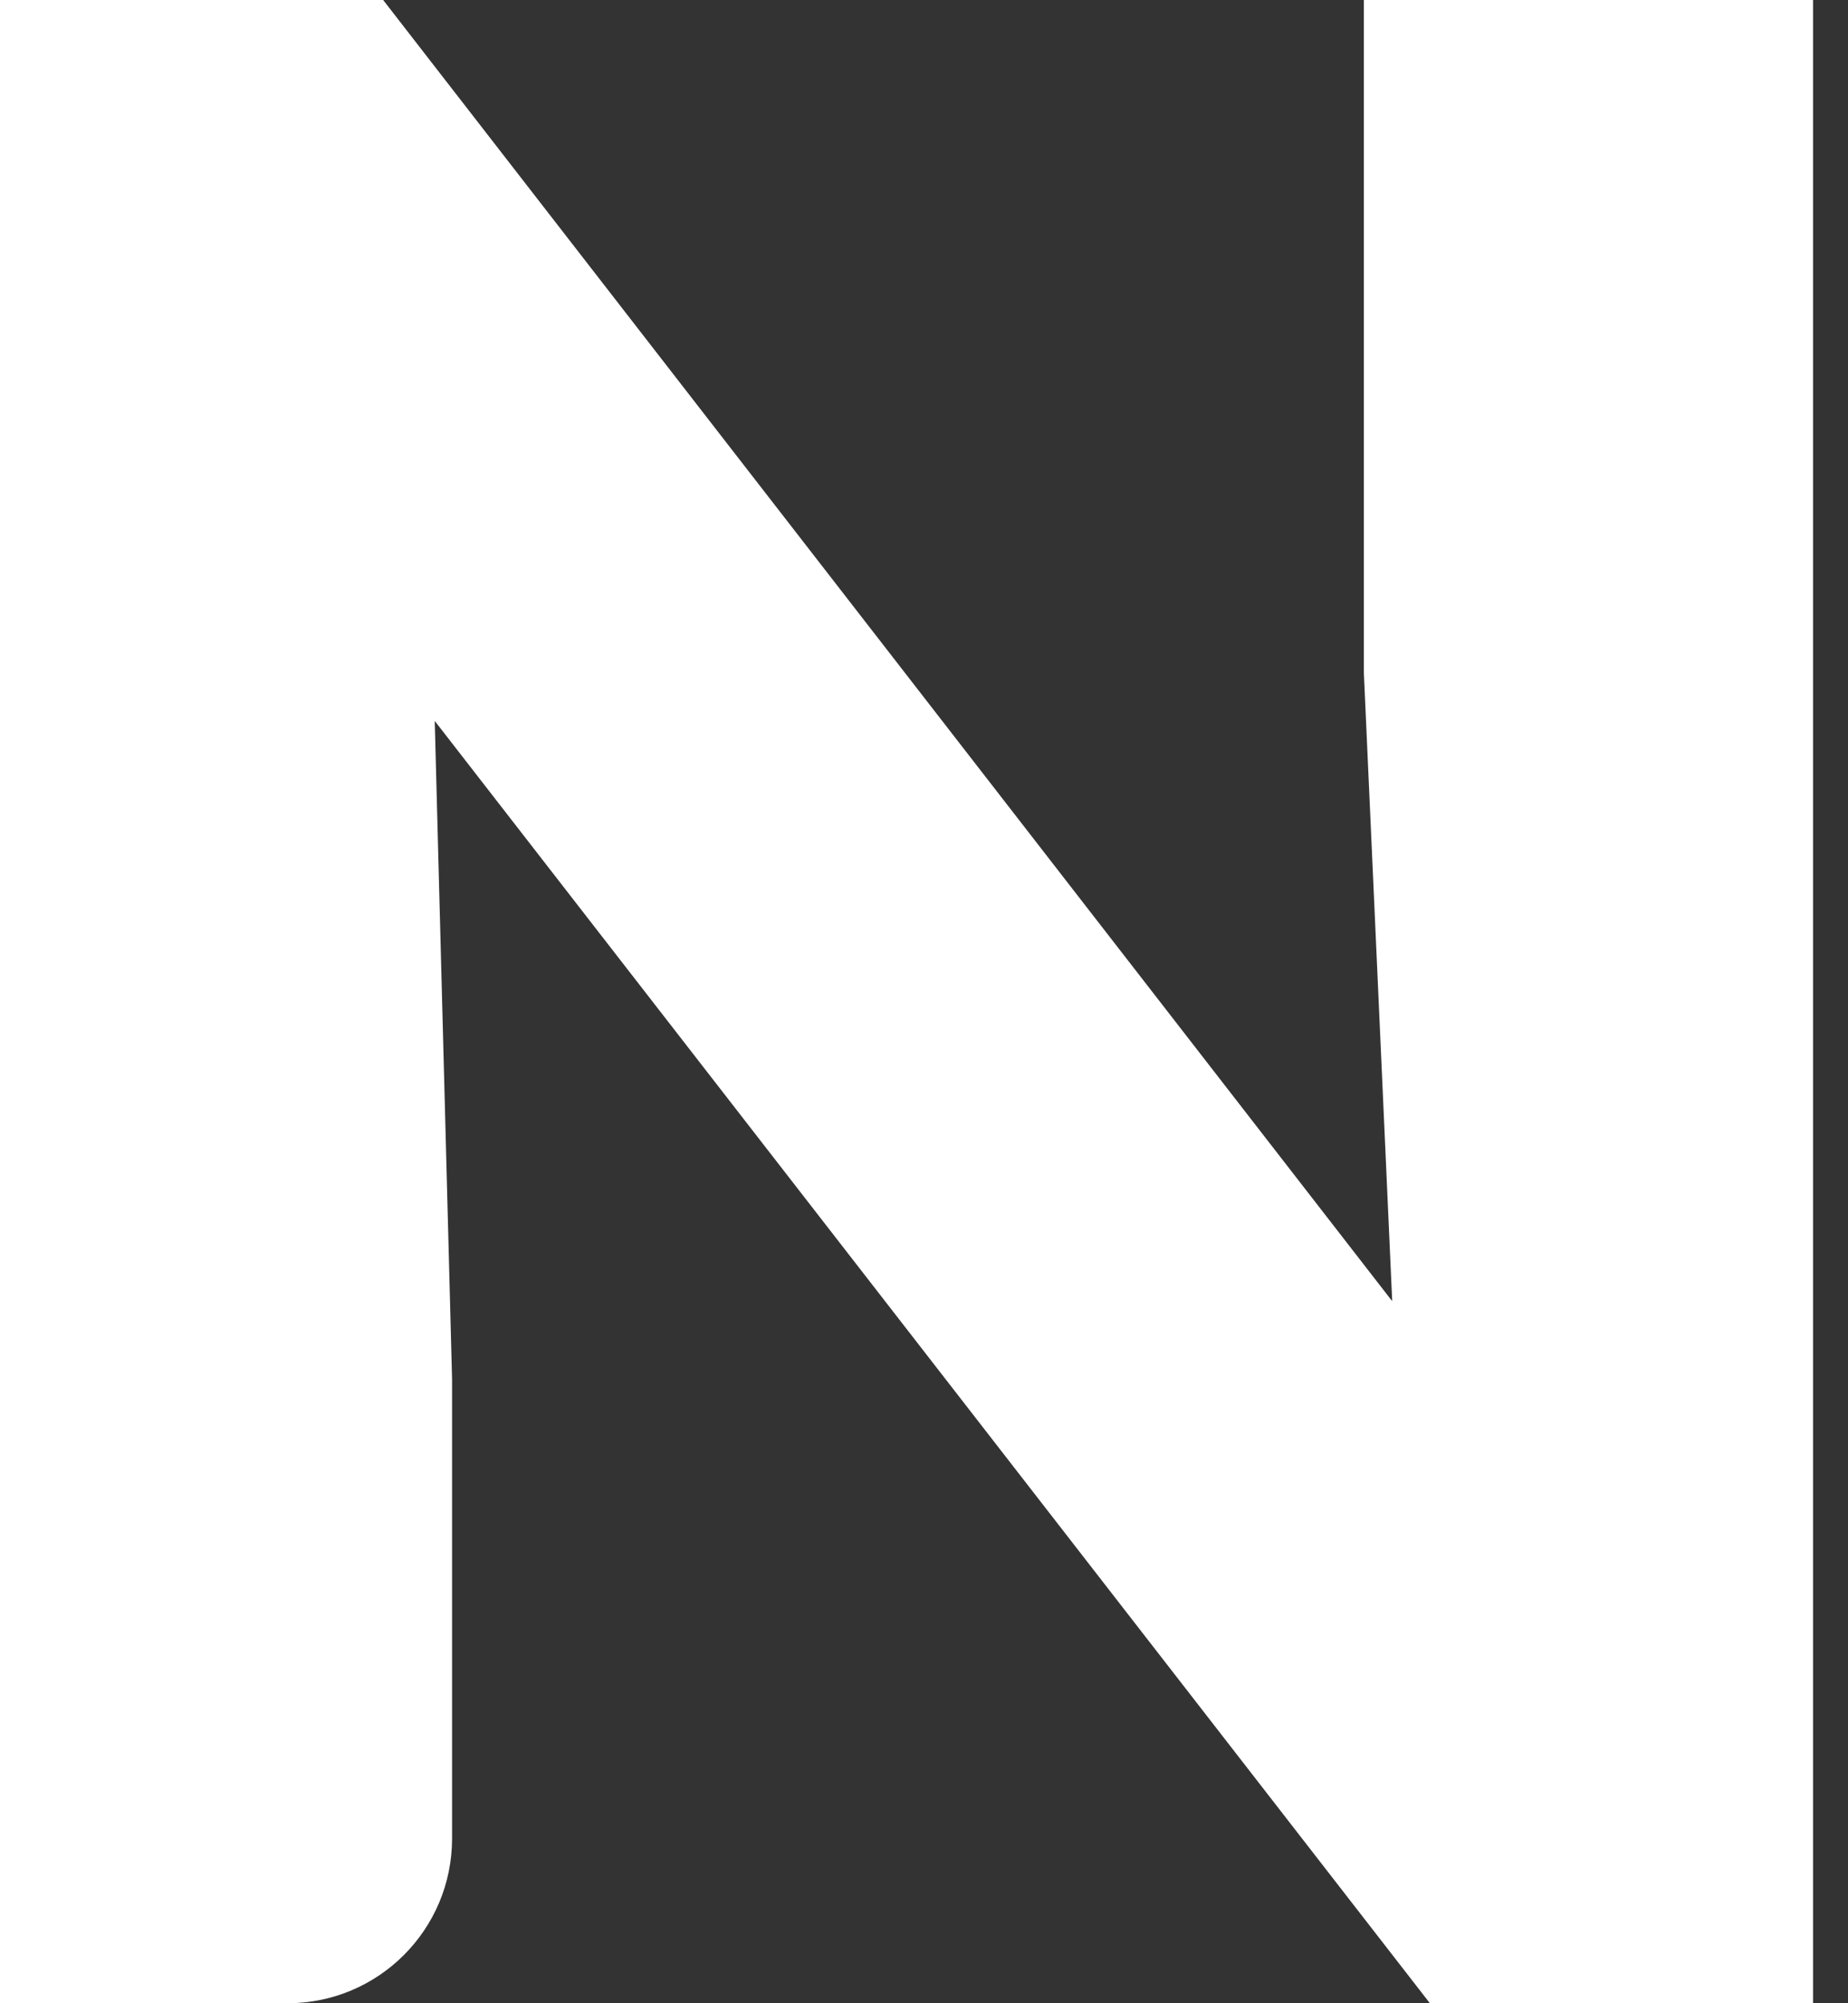
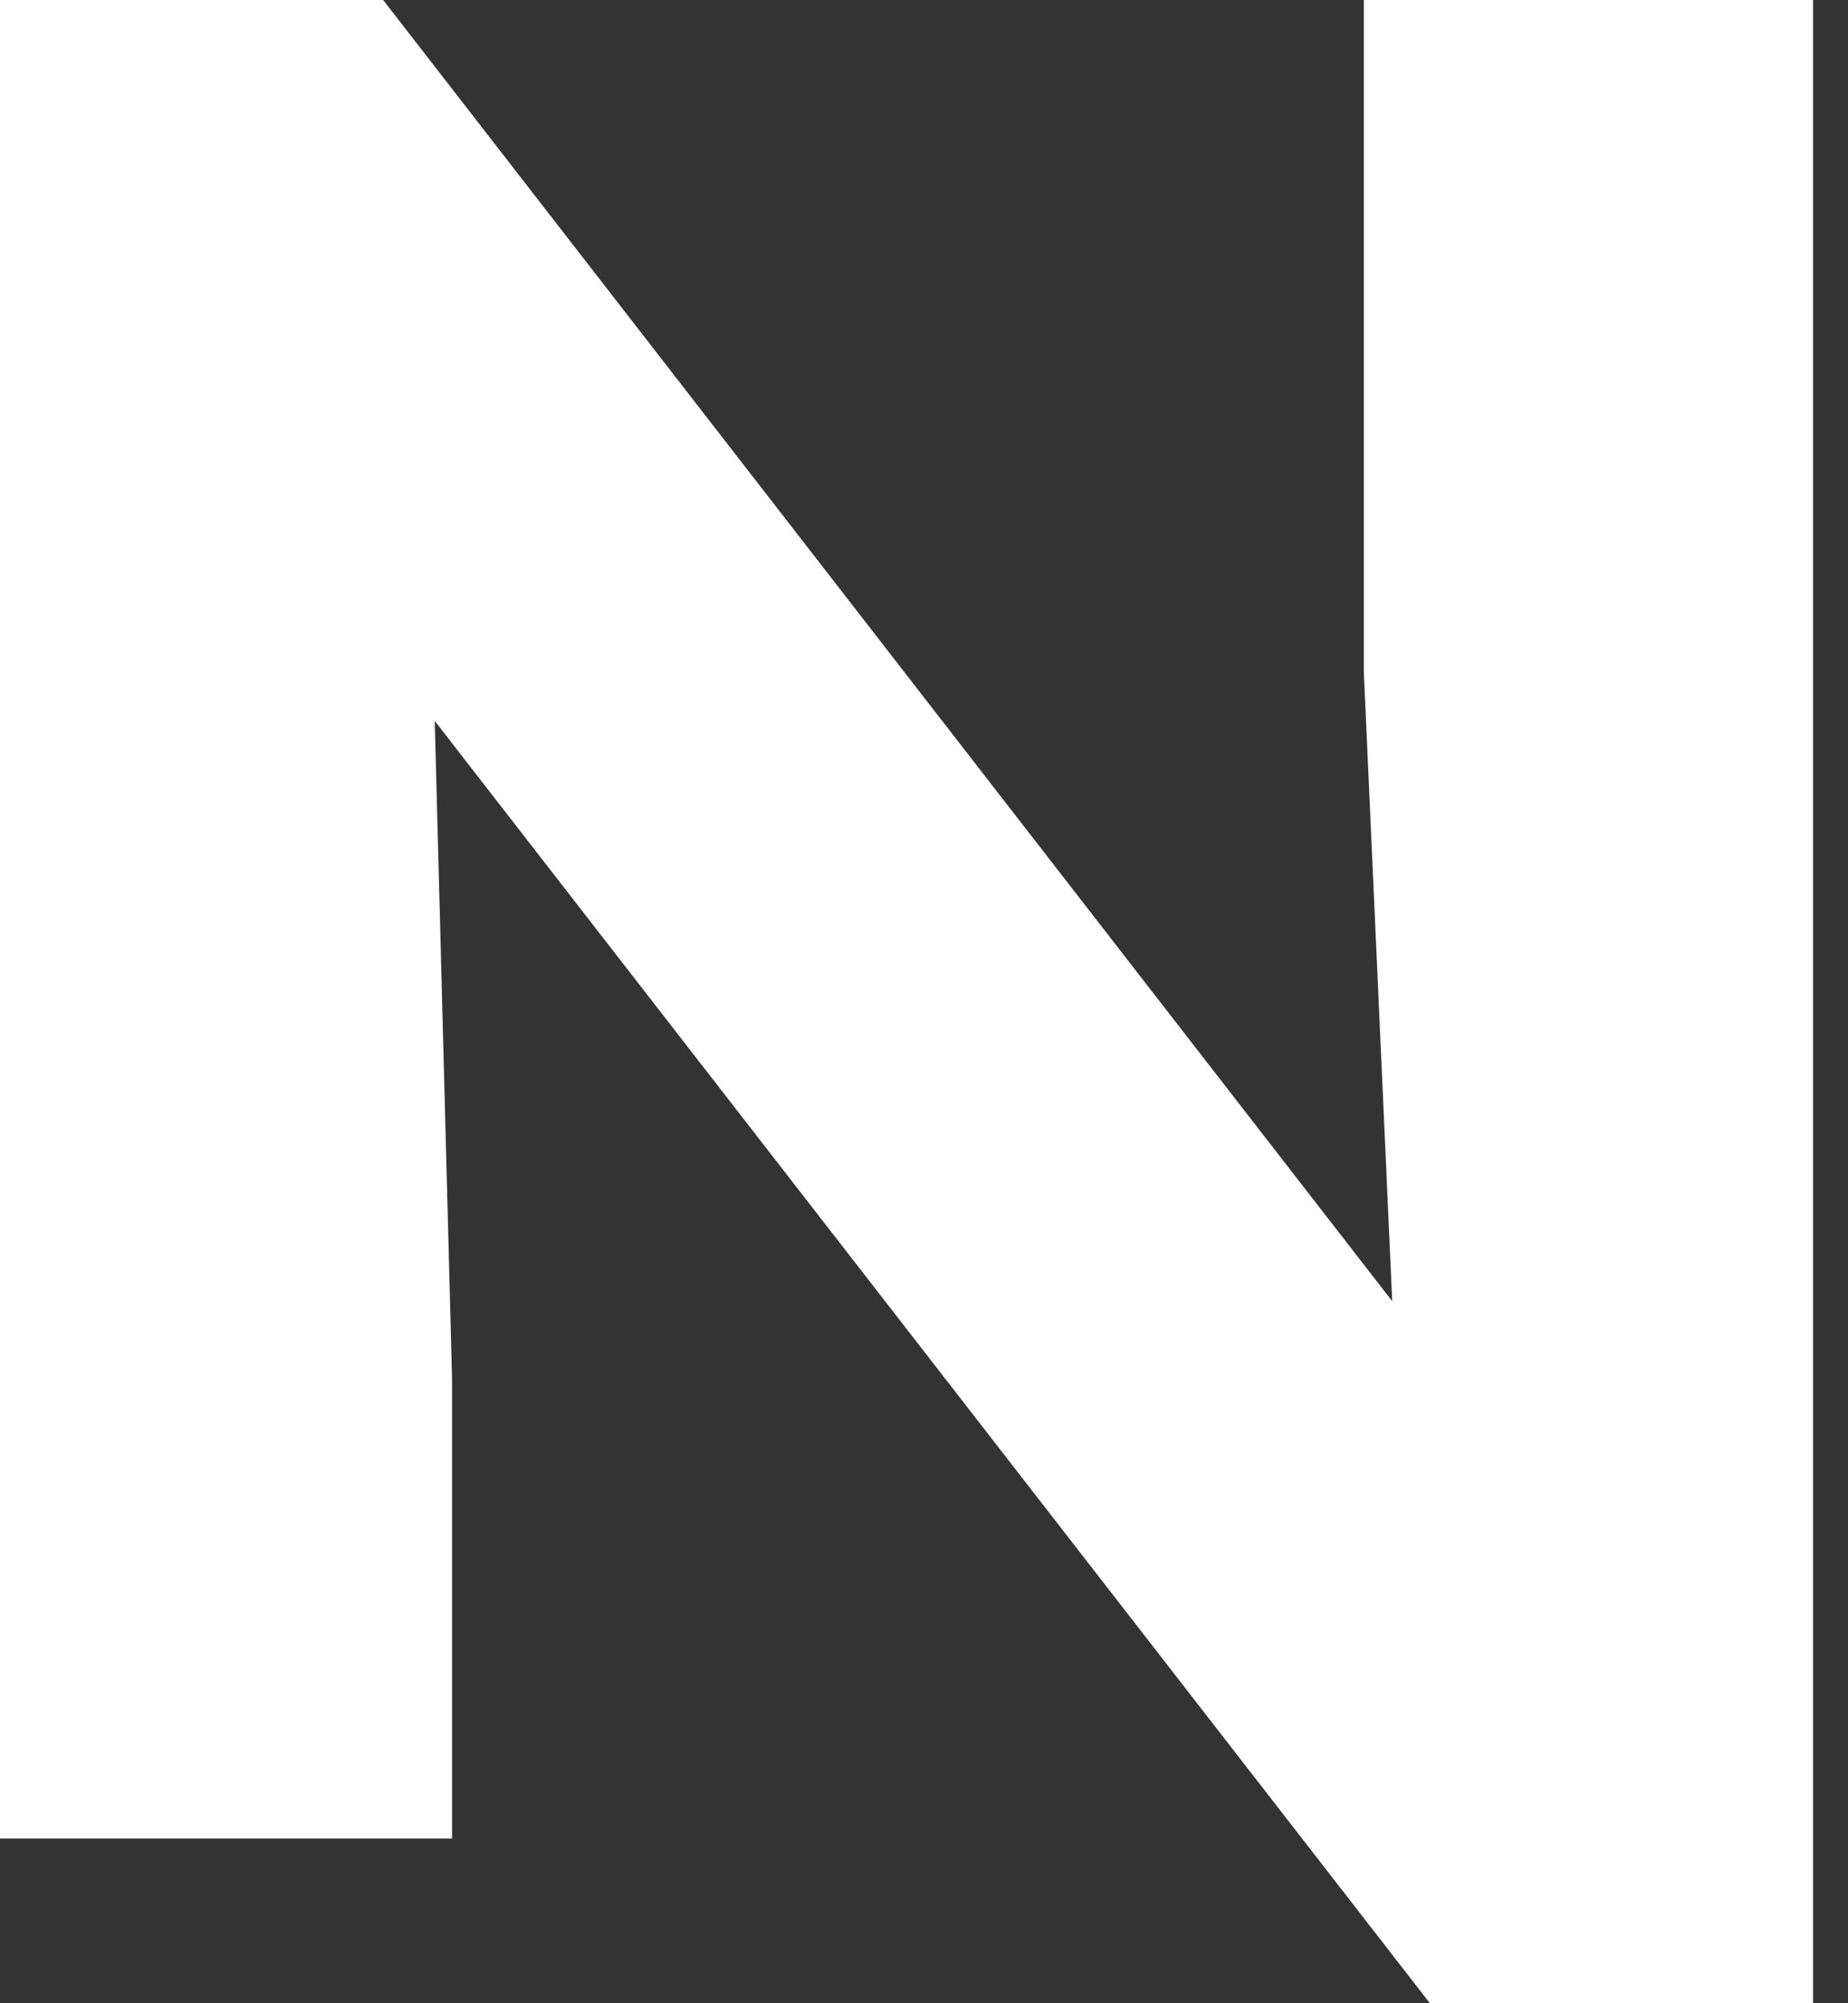
<svg xmlns="http://www.w3.org/2000/svg" fill="none" height="100%" overflow="visible" preserveAspectRatio="none" style="display: block;" viewBox="0 0 24 26" width="100%">
  <rect x="0" y="0" width="24" height="26" fill="#333333" stroke="none" />
-   <path d="M18.081 16.899L17.712 8.724V0H23.546V26H18.57L5.646 9.357L5.871 17.9V23.862C5.871 25.044 4.915 26 3.734 26H0V0H4.976L18.089 16.899H18.081Z" fill="white" id="Vector" />
+   <path d="M18.081 16.899L17.712 8.724V0H23.546V26H18.57L5.646 9.357L5.871 17.9V23.862H0V0H4.976L18.089 16.899H18.081Z" fill="white" id="Vector" />
</svg>